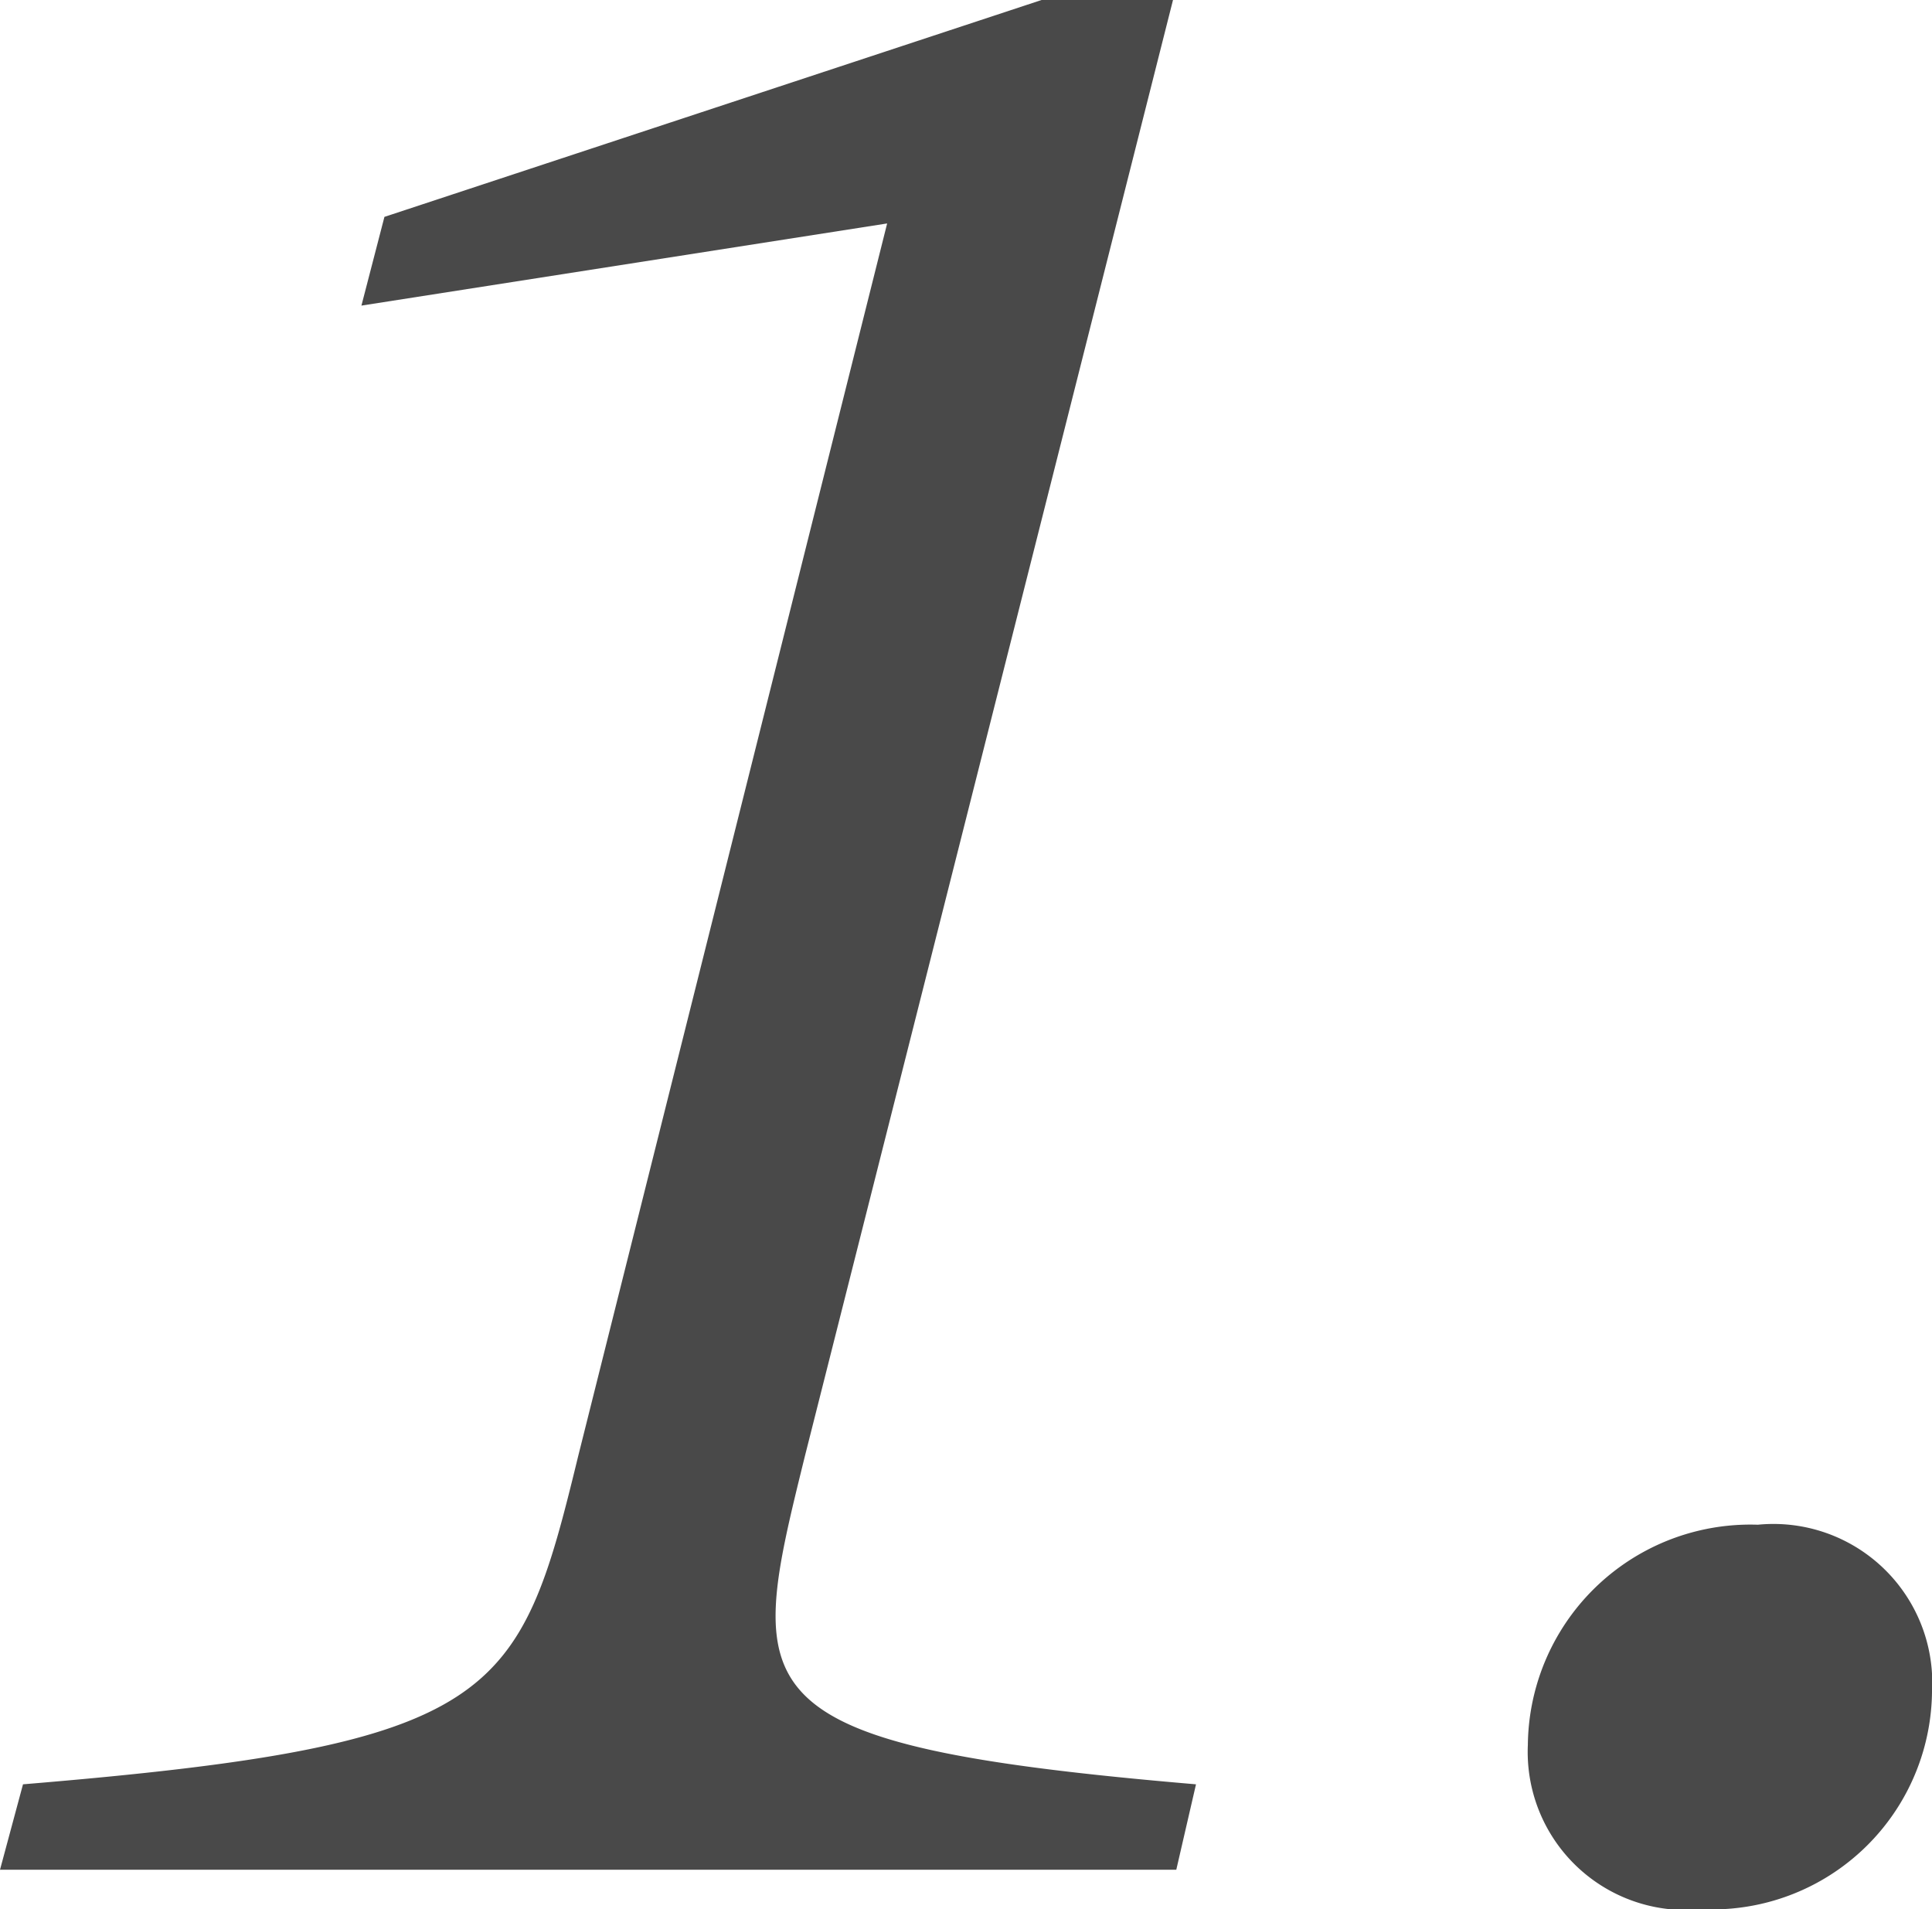
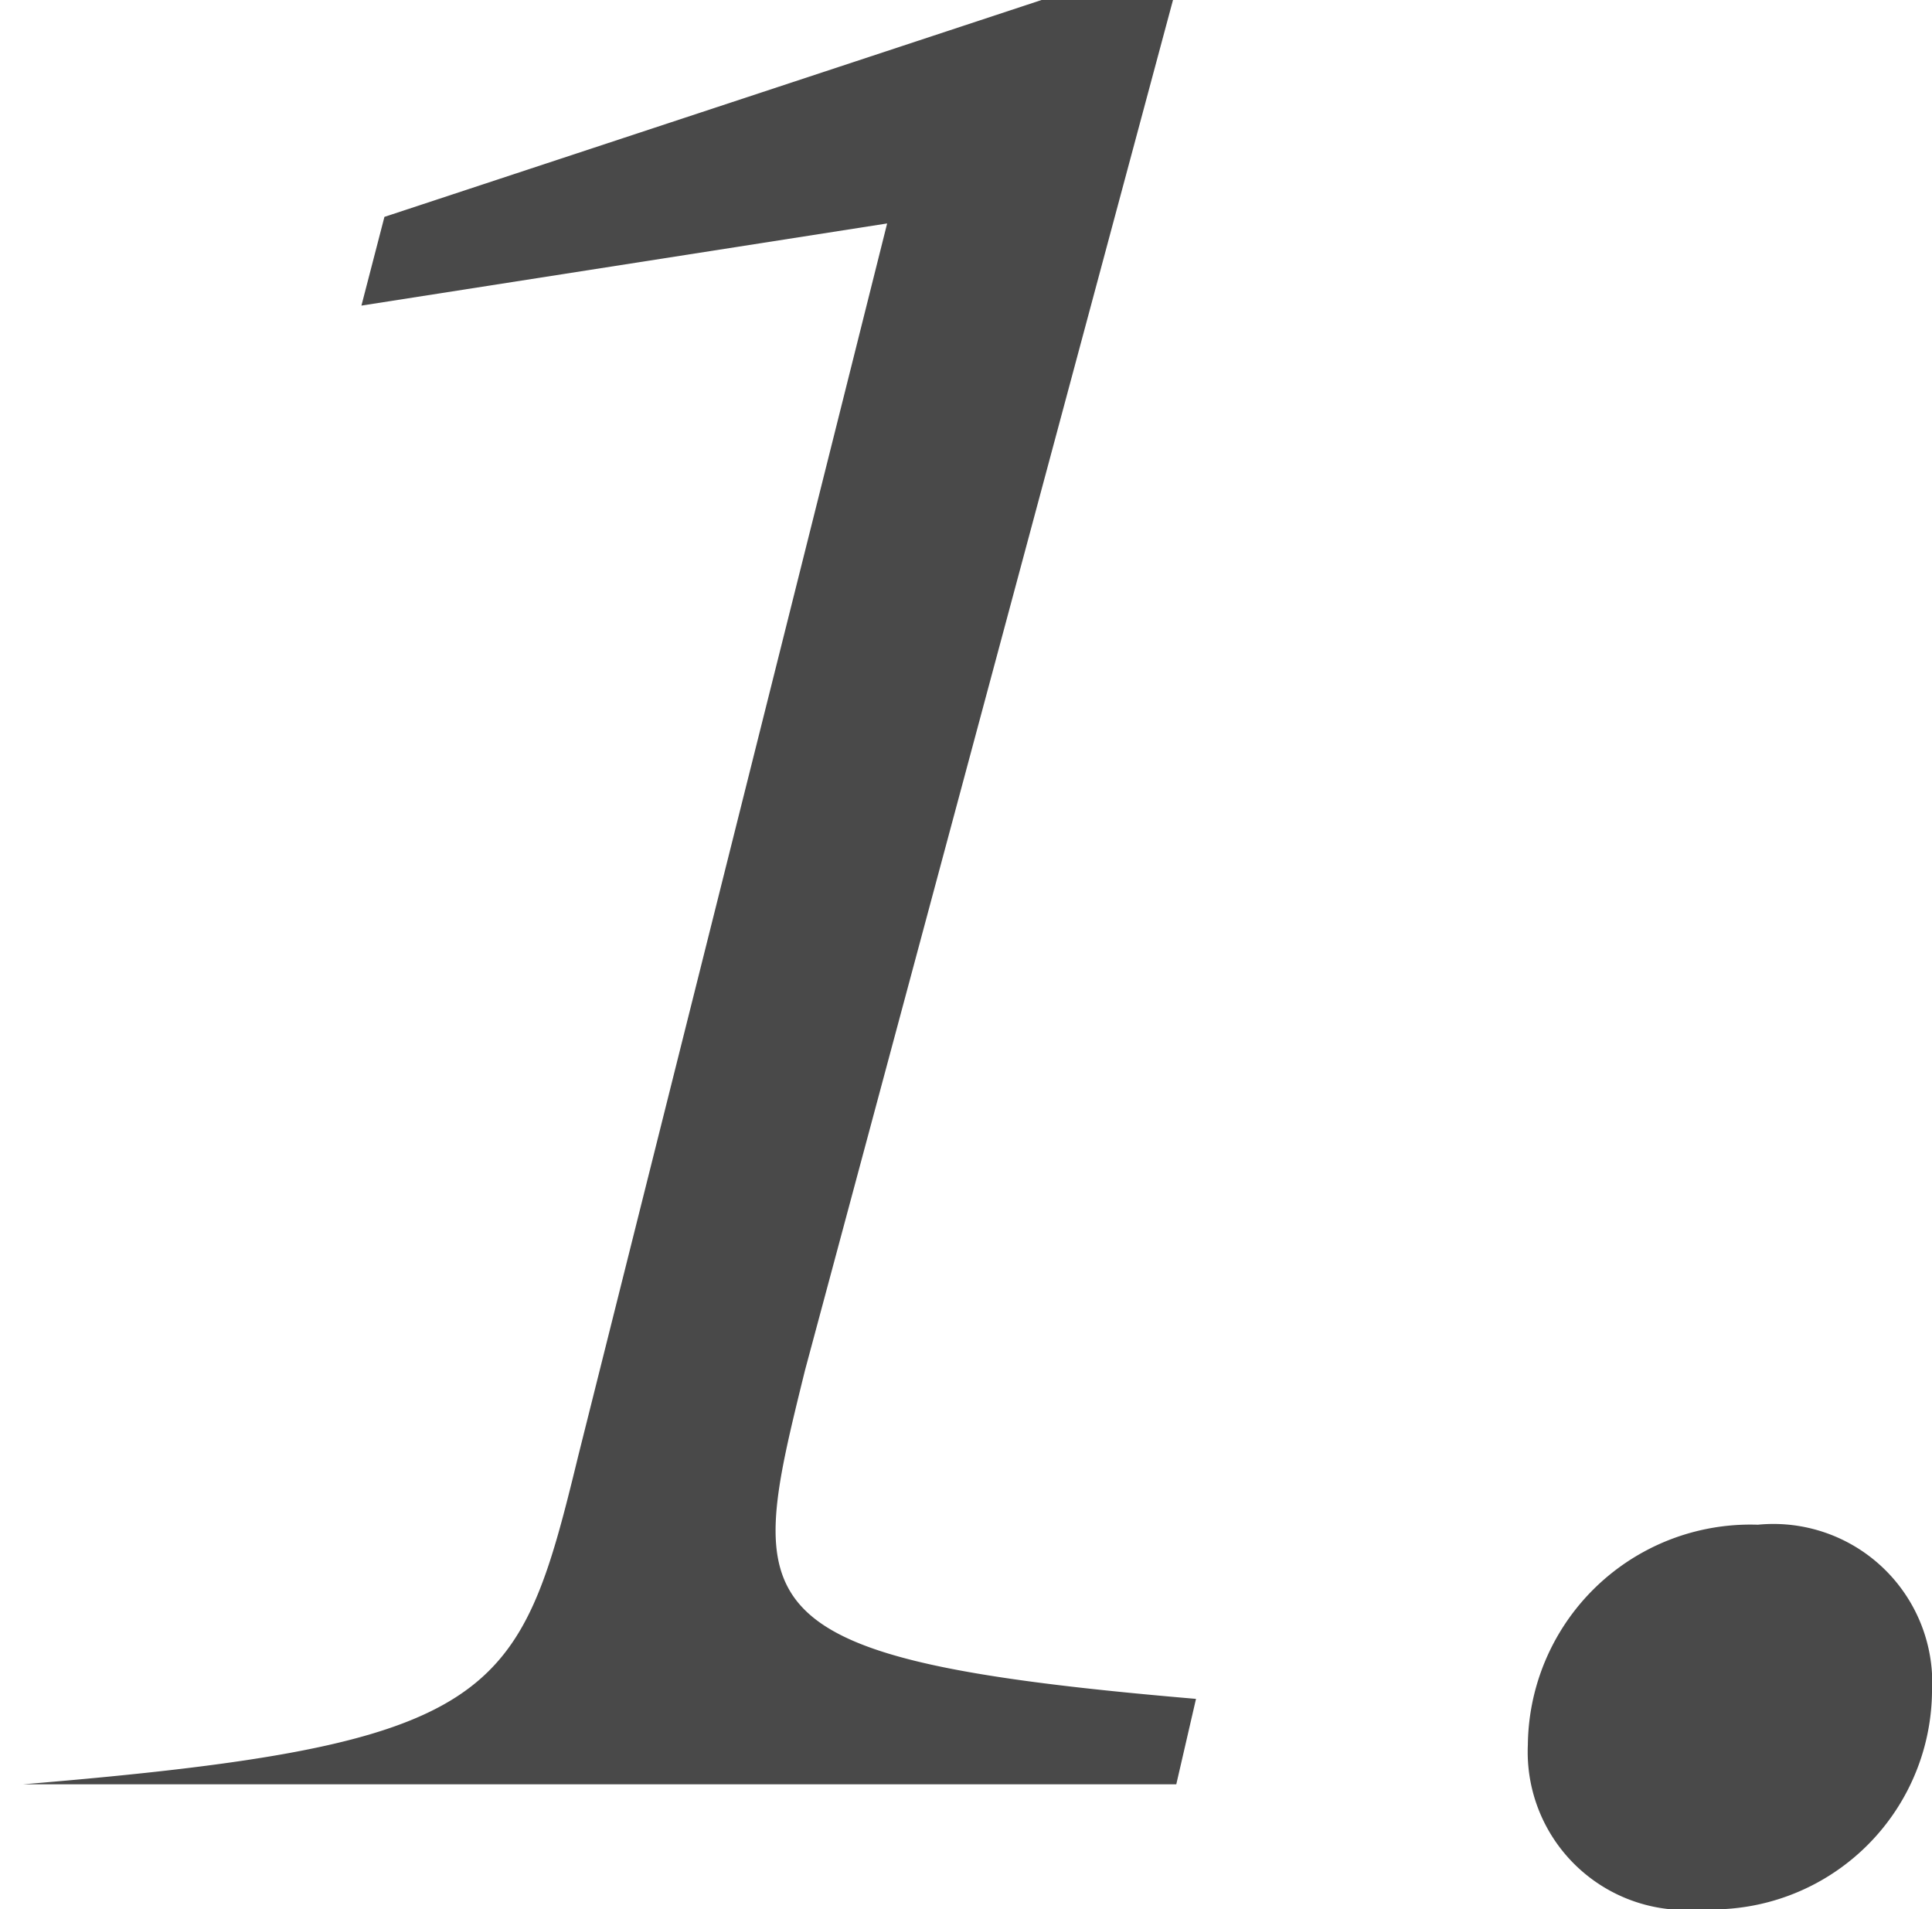
<svg xmlns="http://www.w3.org/2000/svg" width="23.52" height="23.24" viewBox="0 0 23.52 23.24">
-   <path id="_1" data-name="1" d="M30.88,15.24h-1.6l-8,2.64L21,18.96l6.4-1-3.76,15c-.72,2.96-.96,3.52-6.76,4L16.6,38H30.92l.24-1.04c-5.64-.48-5.48-1.08-4.76-4Zm6.44,23.24a2.677,2.677,0,0,0,2.8-2.64A1.934,1.934,0,0,0,38,33.8a2.709,2.709,0,0,0-2.8,2.68A1.924,1.924,0,0,0,37.32,38.48Z" transform="translate(-16.6 -15.24)" fill="#494949" />
+   <path id="_1" data-name="1" d="M30.88,15.24h-1.6l-8,2.64L21,18.96l6.4-1-3.76,15c-.72,2.96-.96,3.52-6.76,4H30.92l.24-1.04c-5.64-.48-5.48-1.08-4.76-4Zm6.44,23.24a2.677,2.677,0,0,0,2.8-2.64A1.934,1.934,0,0,0,38,33.8a2.709,2.709,0,0,0-2.8,2.68A1.924,1.924,0,0,0,37.32,38.48Z" transform="translate(-16.6 -15.24)" fill="#494949" />
</svg>